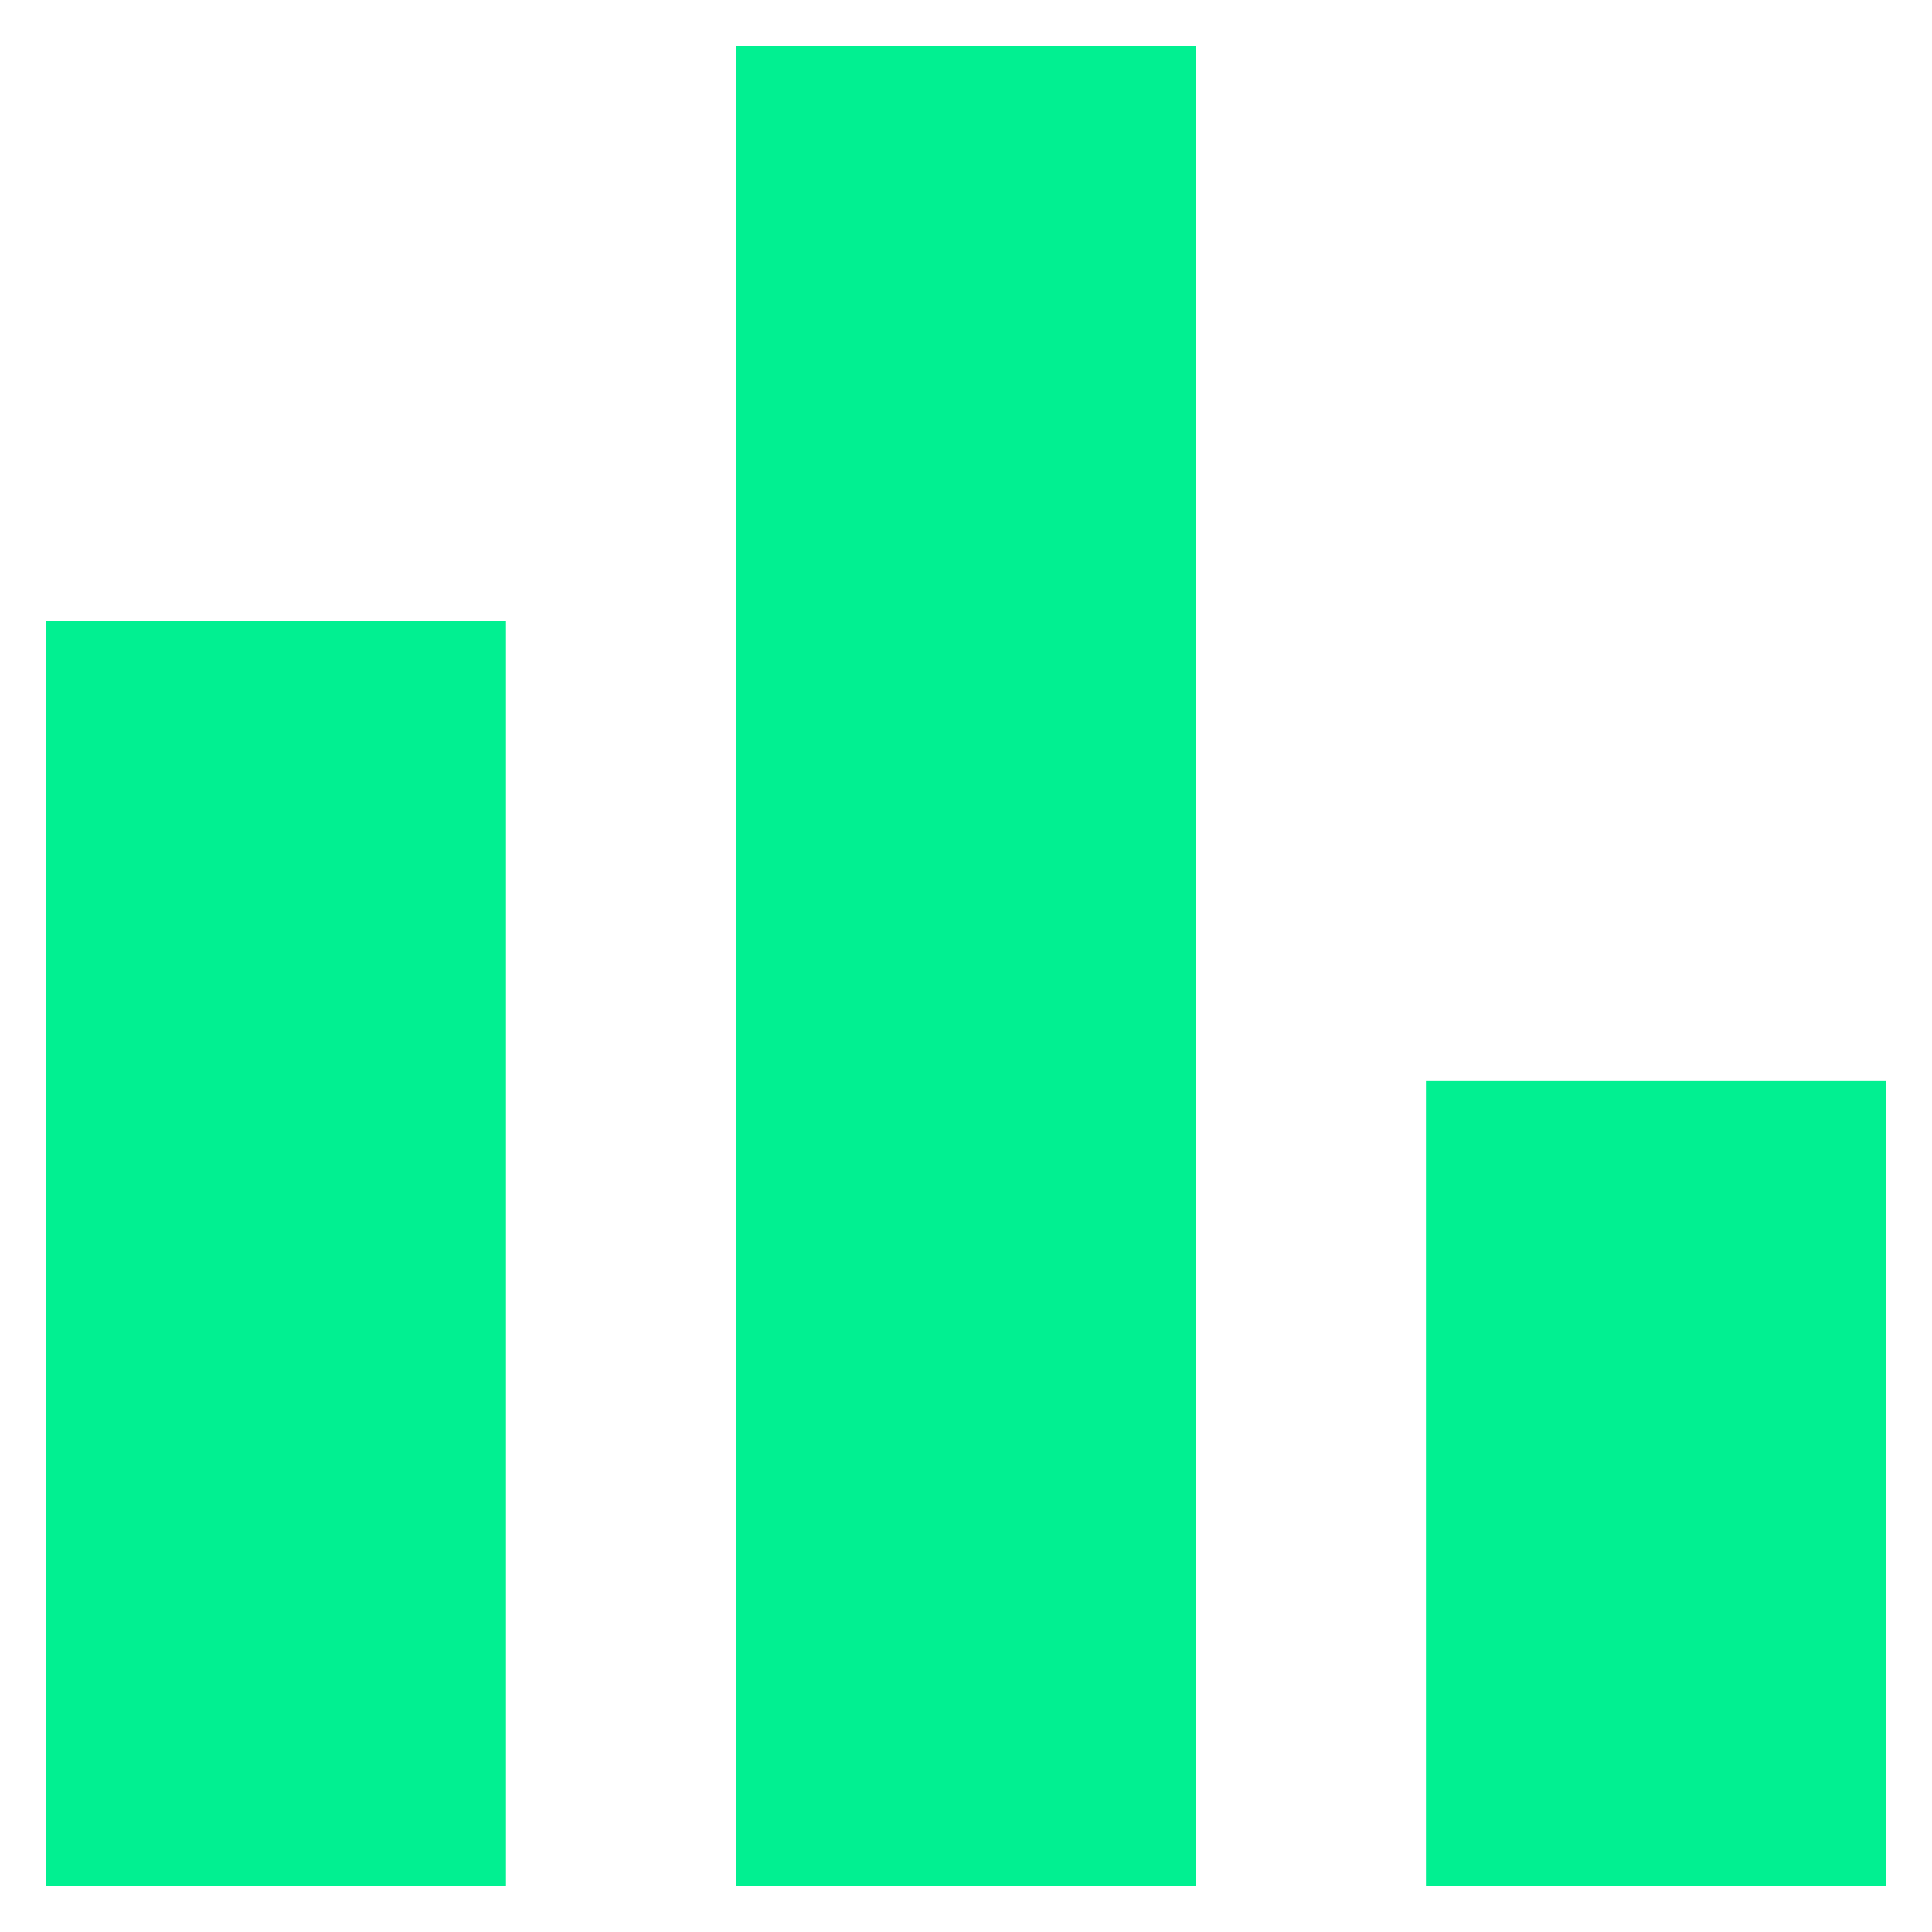
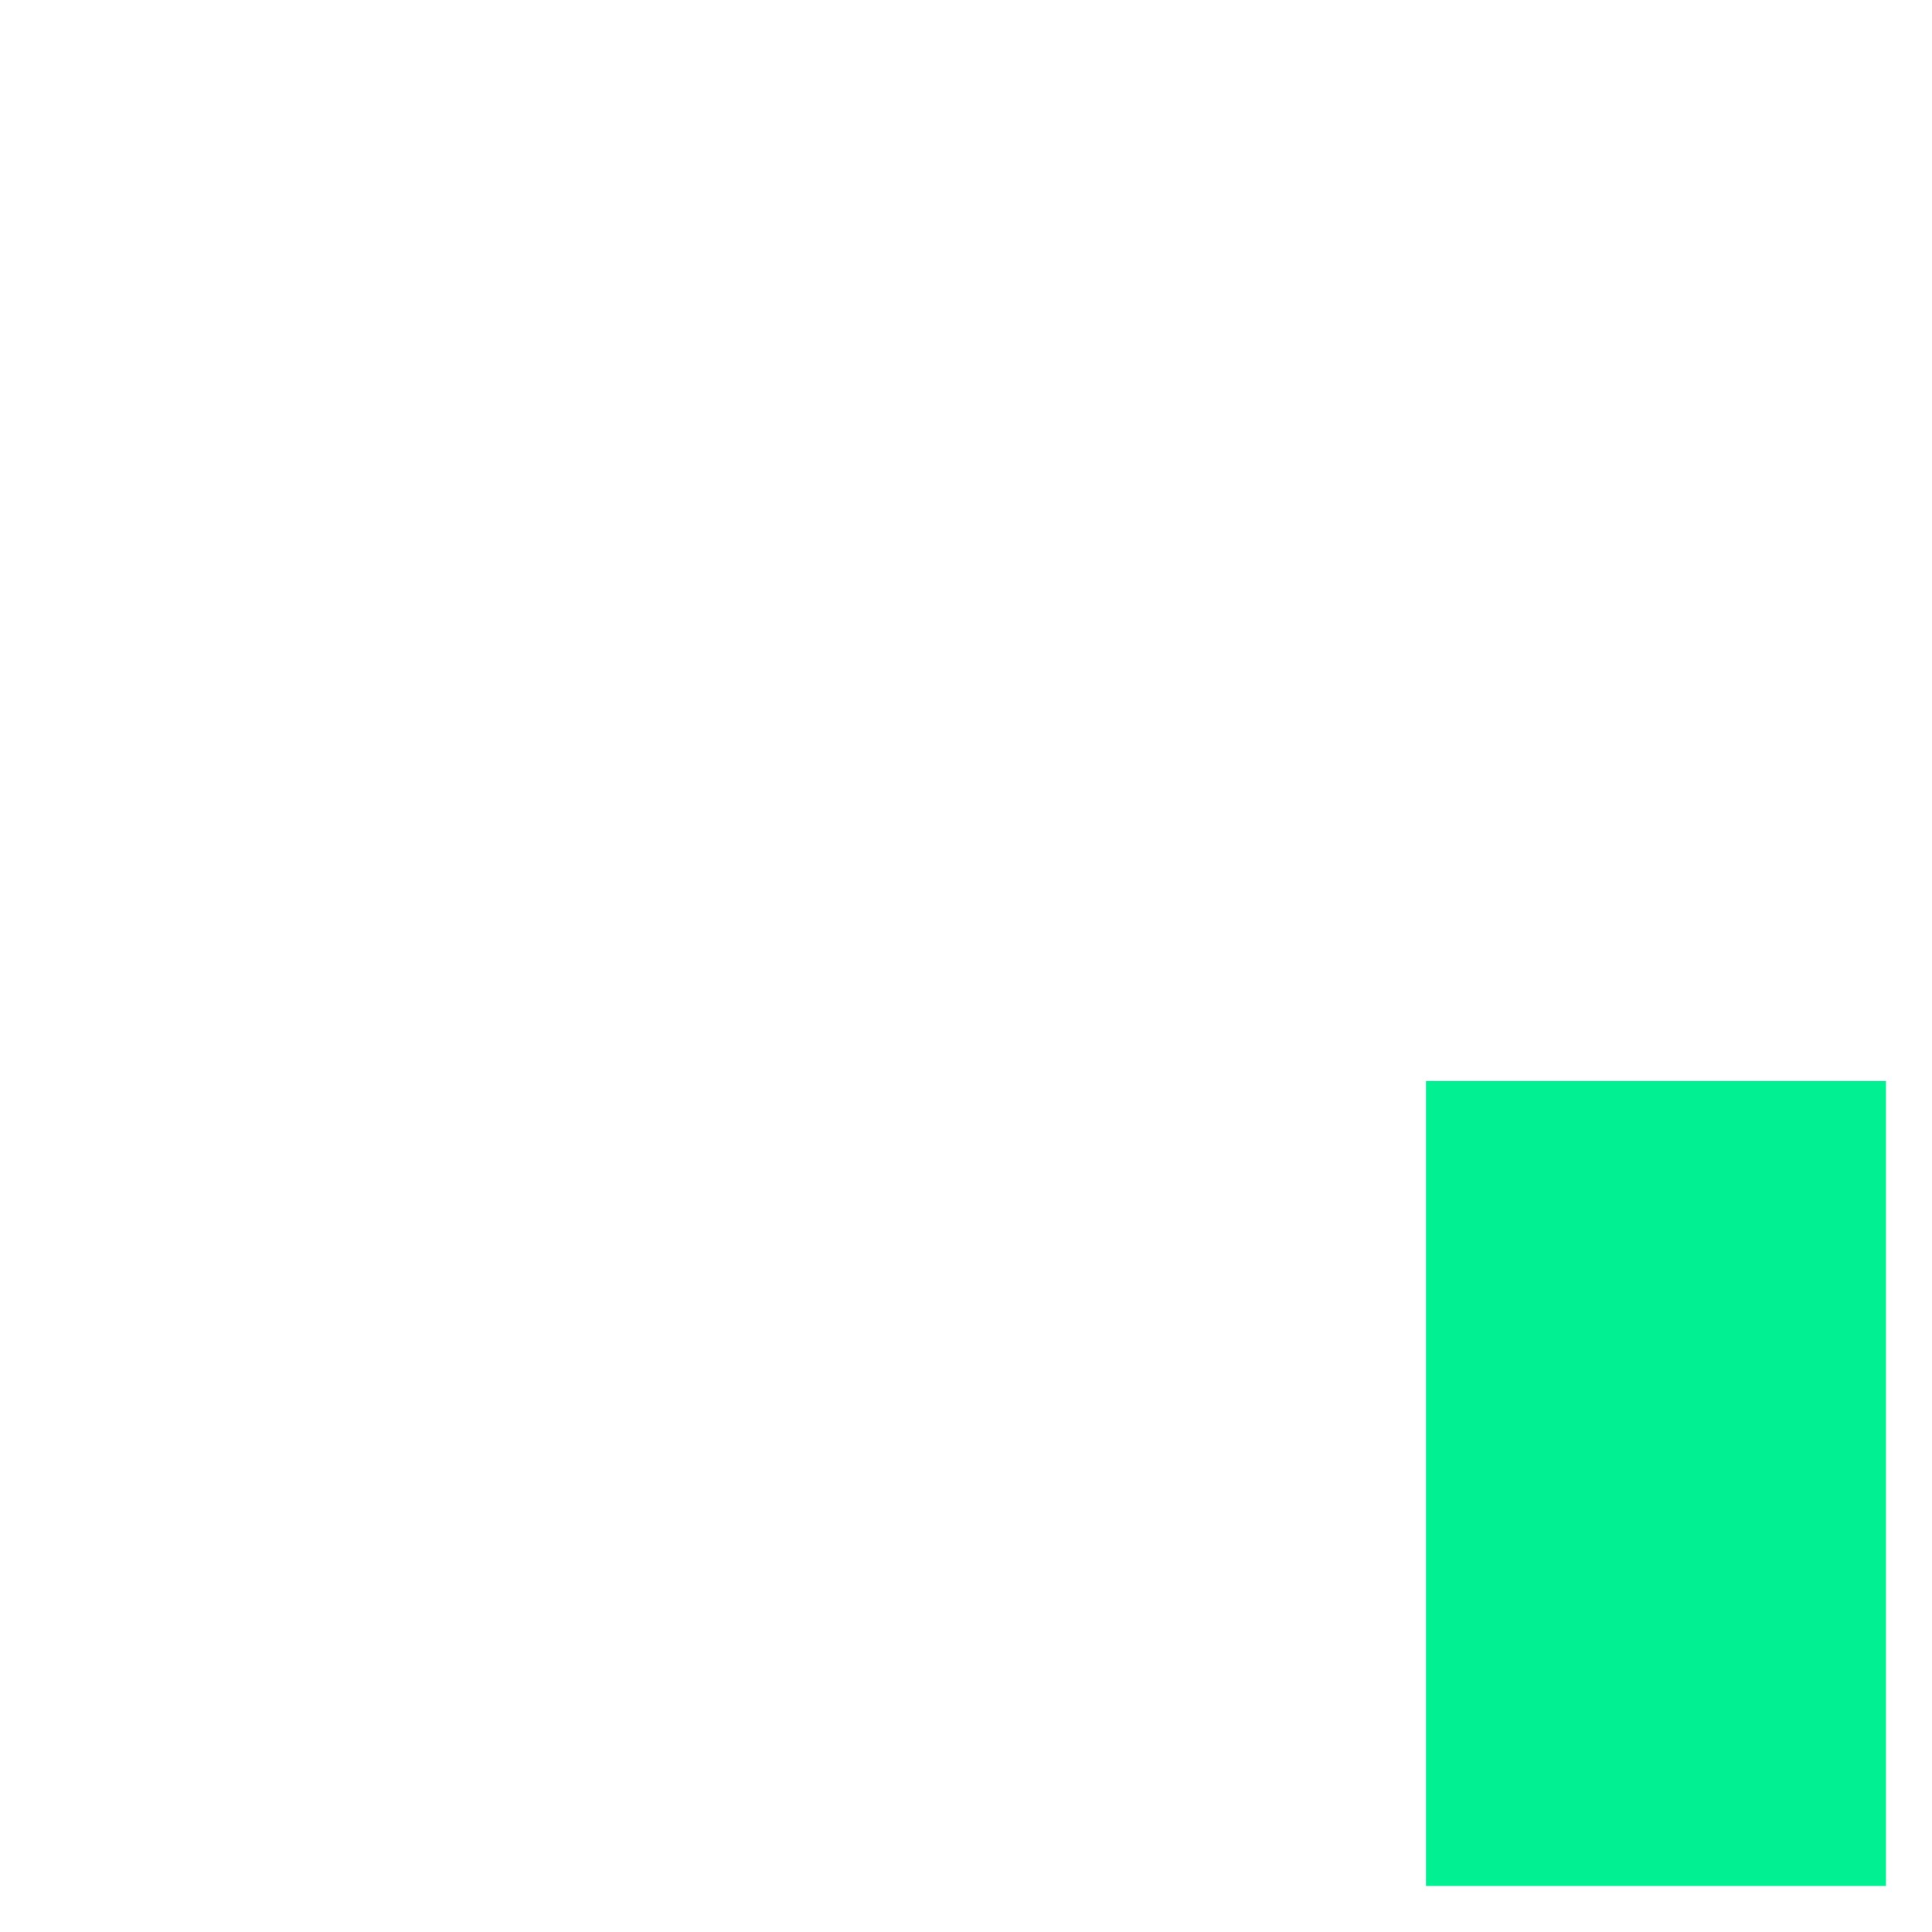
<svg xmlns="http://www.w3.org/2000/svg" width="28" height="28" viewBox="0 0 28 28" fill="none">
-   <path d="M7.333 9H0.666V27.333H7.333V9Z" fill="#01F091" />
  <path d="M27.333 15.667H20.666V27.333H27.333V15.667Z" fill="#01F091" />
-   <path d="M17.333 0.667H10.666V27.333H17.333V0.667Z" fill="#01F091" />
+   <path d="M17.333 0.667V27.333H17.333V0.667Z" fill="#01F091" />
</svg>